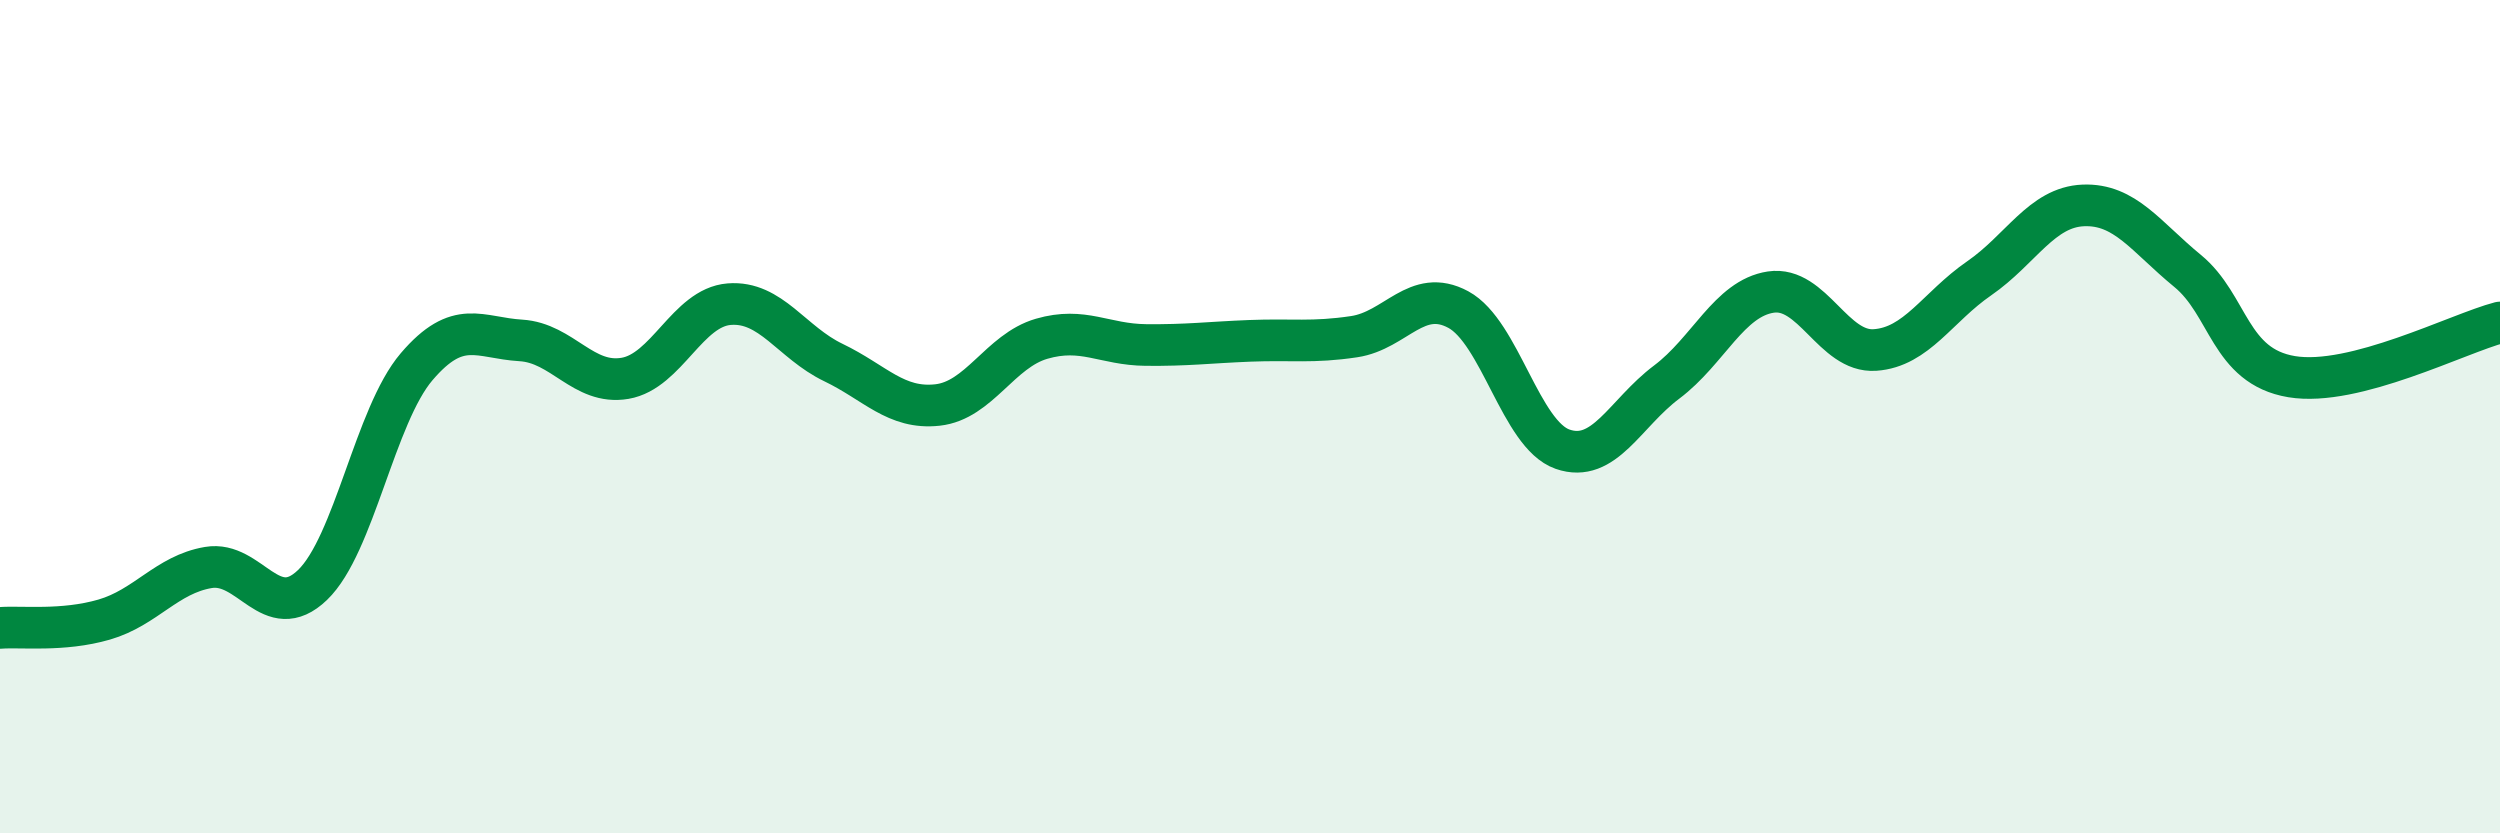
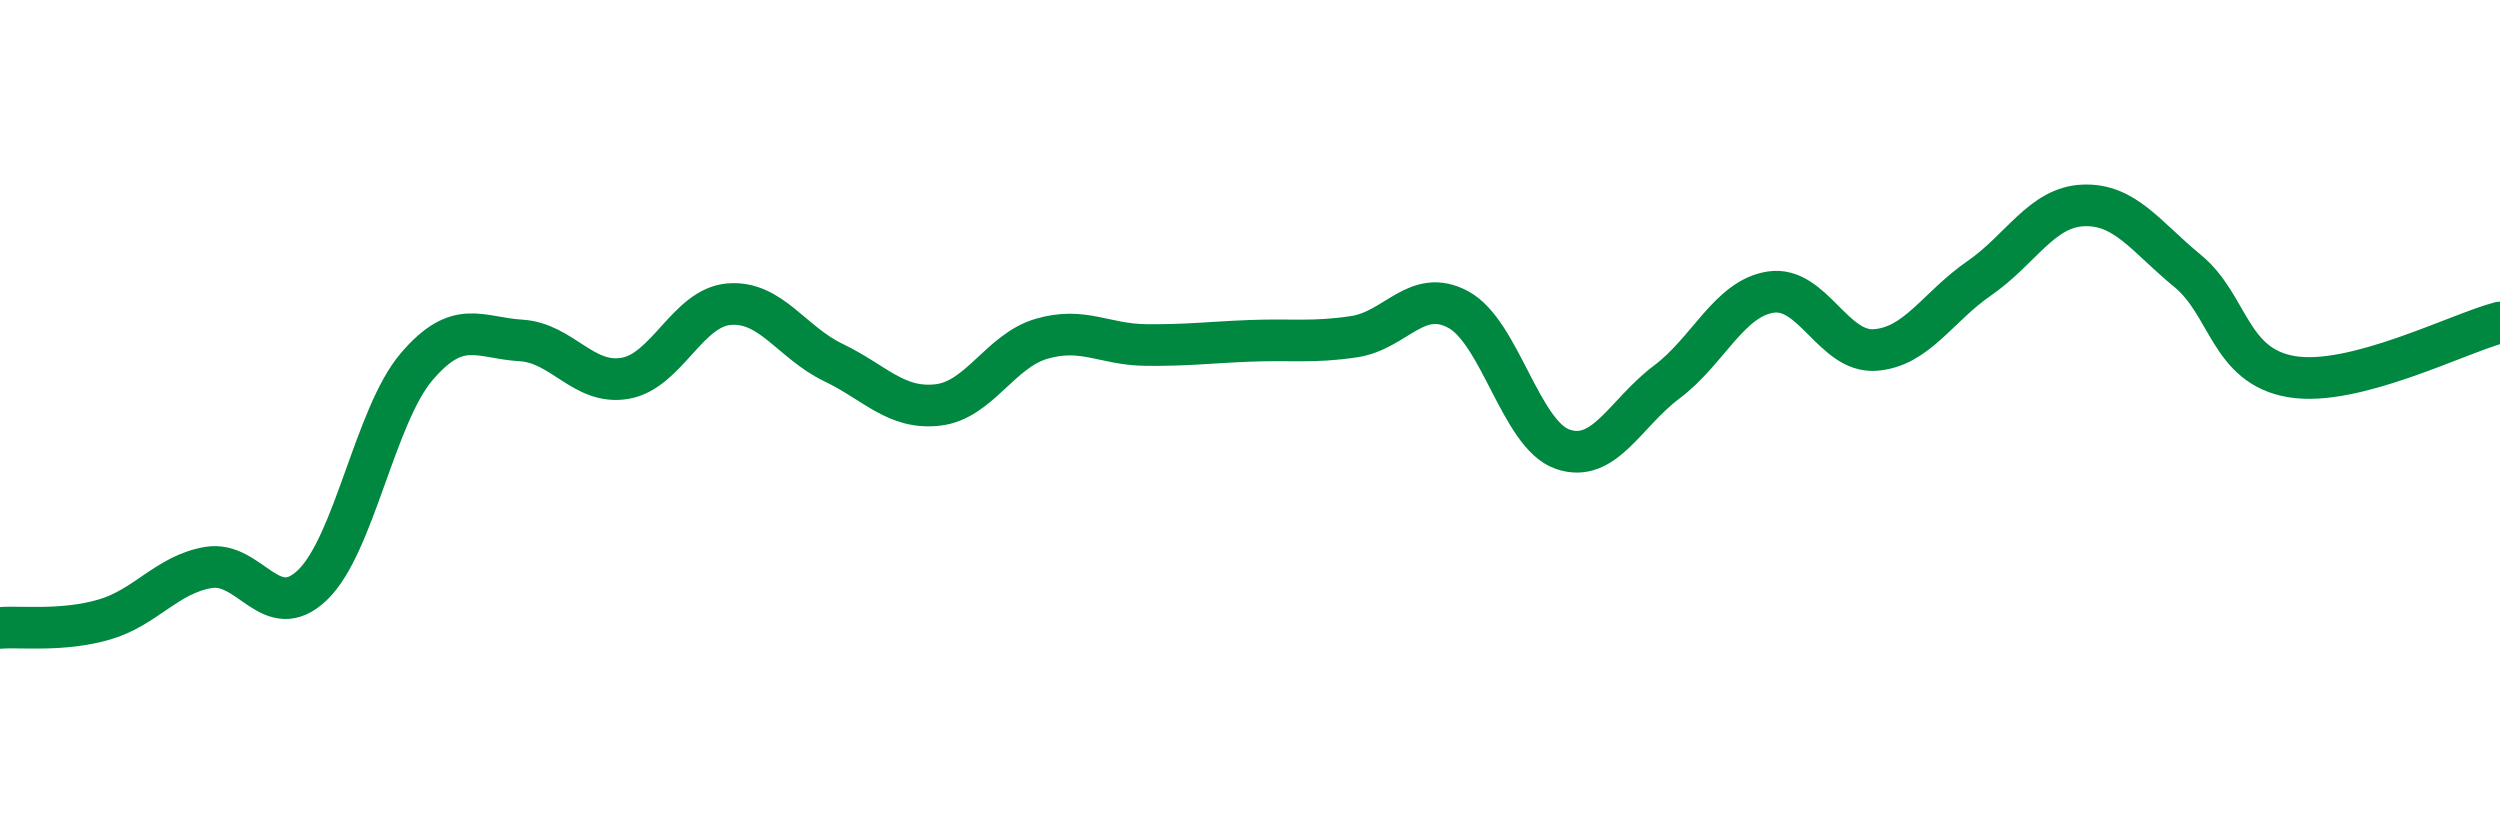
<svg xmlns="http://www.w3.org/2000/svg" width="60" height="20" viewBox="0 0 60 20">
-   <path d="M 0,15.07 C 0.5,15.03 1.5,15.16 2.5,14.87 C 3.5,14.58 4,13.79 5,13.62 C 6,13.45 6.5,15 7.5,14.04 C 8.5,13.08 9,9.97 10,8.8 C 11,7.63 11.5,8.11 12.5,8.17 C 13.5,8.23 14,9.25 15,9.08 C 16,8.91 16.5,7.38 17.5,7.3 C 18.5,7.22 19,8.22 20,8.7 C 21,9.18 21.5,9.83 22.5,9.72 C 23.5,9.61 24,8.42 25,8.13 C 26,7.84 26.5,8.27 27.5,8.28 C 28.5,8.29 29,8.22 30,8.18 C 31,8.14 31.5,8.23 32.5,8.08 C 33.5,7.93 34,6.89 35,7.43 C 36,7.97 36.5,10.43 37.5,10.78 C 38.5,11.13 39,9.92 40,9.17 C 41,8.42 41.5,7.16 42.5,7.01 C 43.5,6.86 44,8.47 45,8.4 C 46,8.33 46.5,7.37 47.5,6.68 C 48.5,5.99 49,4.97 50,4.93 C 51,4.89 51.5,5.68 52.5,6.5 C 53.5,7.32 53.5,8.79 55,9.04 C 56.5,9.29 59,8 60,7.74L60 20L0 20Z" fill="#008740" opacity="0.1" stroke-linecap="round" stroke-linejoin="round" />
  <path d="M 0,15.07 C 0.5,15.03 1.5,15.16 2.5,14.87 C 3.5,14.58 4,13.79 5,13.62 C 6,13.45 6.5,15 7.5,14.04 C 8.5,13.08 9,9.97 10,8.8 C 11,7.63 11.5,8.11 12.5,8.17 C 13.5,8.23 14,9.25 15,9.08 C 16,8.91 16.5,7.38 17.5,7.3 C 18.5,7.22 19,8.22 20,8.7 C 21,9.18 21.5,9.83 22.5,9.72 C 23.5,9.61 24,8.42 25,8.13 C 26,7.84 26.5,8.27 27.5,8.28 C 28.5,8.29 29,8.22 30,8.18 C 31,8.14 31.5,8.23 32.5,8.08 C 33.5,7.93 34,6.89 35,7.43 C 36,7.97 36.5,10.43 37.5,10.78 C 38.5,11.13 39,9.92 40,9.17 C 41,8.42 41.5,7.16 42.5,7.01 C 43.5,6.86 44,8.47 45,8.4 C 46,8.33 46.5,7.37 47.5,6.68 C 48.5,5.99 49,4.97 50,4.93 C 51,4.89 51.5,5.68 52.5,6.5 C 53.5,7.32 53.5,8.79 55,9.04 C 56.5,9.29 59,8 60,7.74" stroke="#008740" stroke-width="1" fill="none" stroke-linecap="round" stroke-linejoin="round" />
</svg>